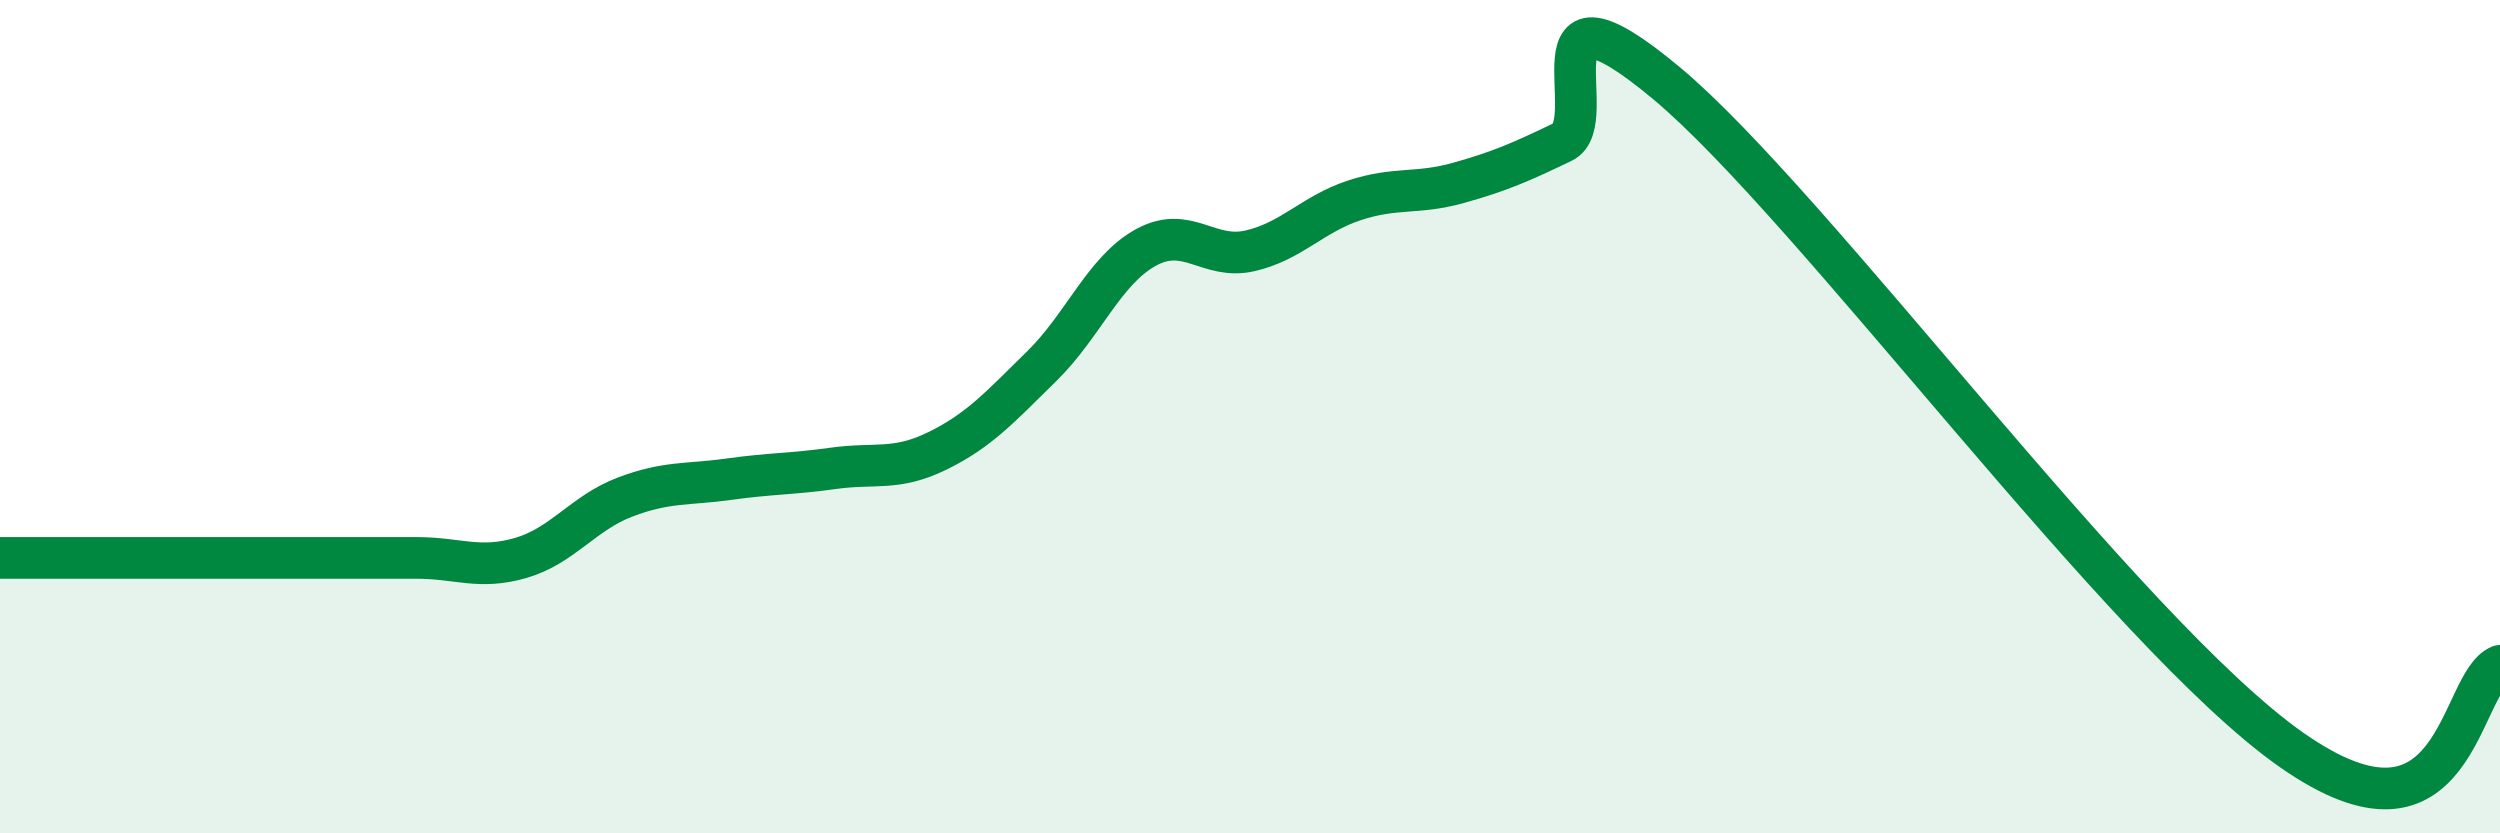
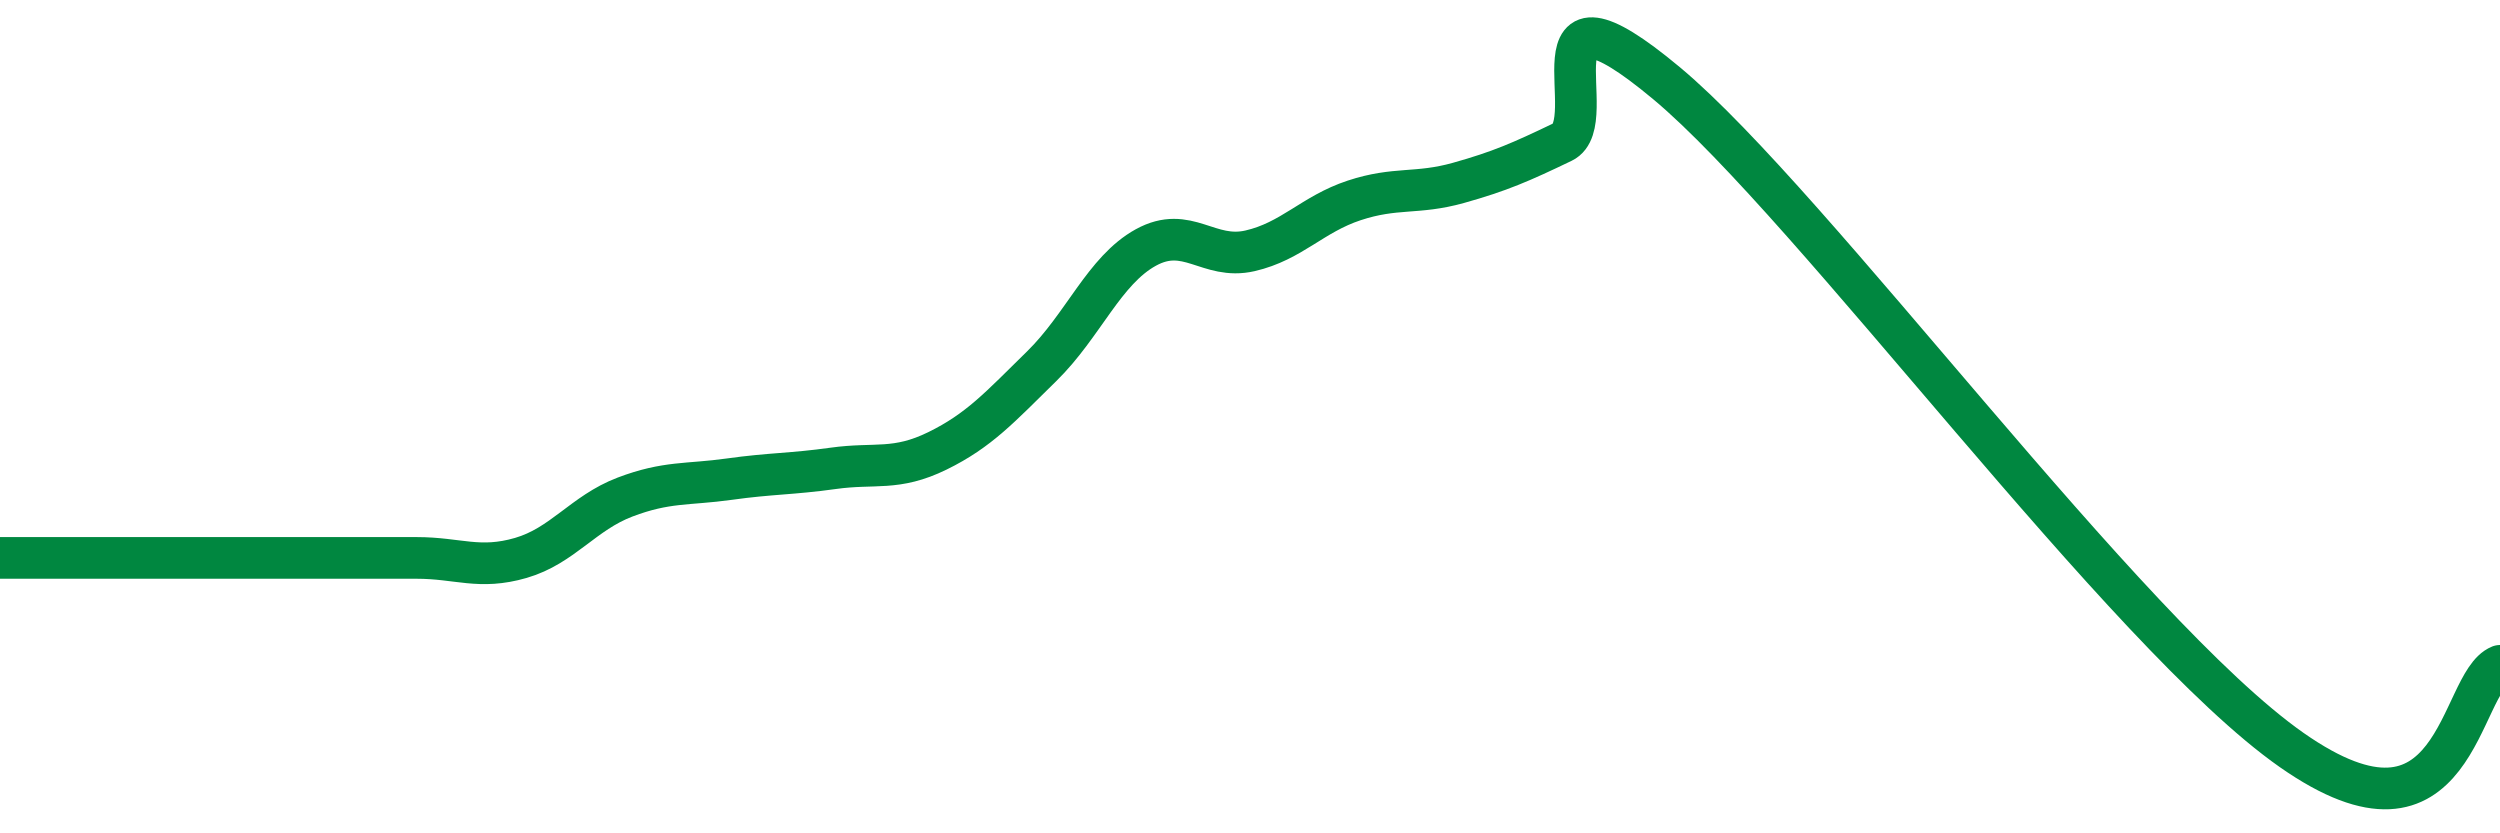
<svg xmlns="http://www.w3.org/2000/svg" width="60" height="20" viewBox="0 0 60 20">
-   <path d="M 0,13.39 C 0.5,13.39 1.5,13.39 2.5,13.39 C 3.5,13.39 4,13.39 5,13.39 C 6,13.39 6.5,13.39 7.5,13.39 C 8.5,13.39 9,13.39 10,13.39 C 11,13.39 11.5,13.68 12.5,13.39 C 13.5,13.1 14,12.31 15,11.93 C 16,11.55 16.5,11.64 17.5,11.5 C 18.5,11.36 19,11.38 20,11.24 C 21,11.1 21.5,11.31 22.5,10.82 C 23.5,10.33 24,9.77 25,8.79 C 26,7.81 26.5,6.49 27.5,5.94 C 28.5,5.39 29,6.25 30,6.02 C 31,5.79 31.5,5.14 32.5,4.81 C 33.5,4.48 34,4.67 35,4.39 C 36,4.11 36.5,3.89 37.5,3.41 C 38.5,2.93 36.5,-0.92 40,2 C 43.5,4.92 51,15.2 55,18 C 59,20.8 59,16.38 60,15.98L60 20L0 20Z" fill="#008740" opacity="0.1" stroke-linecap="round" stroke-linejoin="round" />
  <path d="M 0,13.39 C 0.5,13.39 1.5,13.39 2.5,13.39 C 3.5,13.39 4,13.39 5,13.39 C 6,13.39 6.5,13.39 7.5,13.39 C 8.5,13.39 9,13.39 10,13.39 C 11,13.39 11.5,13.68 12.5,13.39 C 13.5,13.1 14,12.31 15,11.93 C 16,11.55 16.5,11.64 17.5,11.5 C 18.5,11.36 19,11.38 20,11.24 C 21,11.1 21.5,11.31 22.5,10.82 C 23.5,10.33 24,9.77 25,8.79 C 26,7.81 26.5,6.49 27.5,5.94 C 28.5,5.39 29,6.25 30,6.02 C 31,5.79 31.5,5.14 32.5,4.81 C 33.5,4.48 34,4.67 35,4.39 C 36,4.11 36.5,3.89 37.5,3.41 C 38.5,2.93 36.5,-0.92 40,2 C 43.5,4.92 51,15.2 55,18 C 59,20.8 59,16.38 60,15.98" stroke="#008740" stroke-width="1" fill="none" stroke-linecap="round" stroke-linejoin="round" />
</svg>